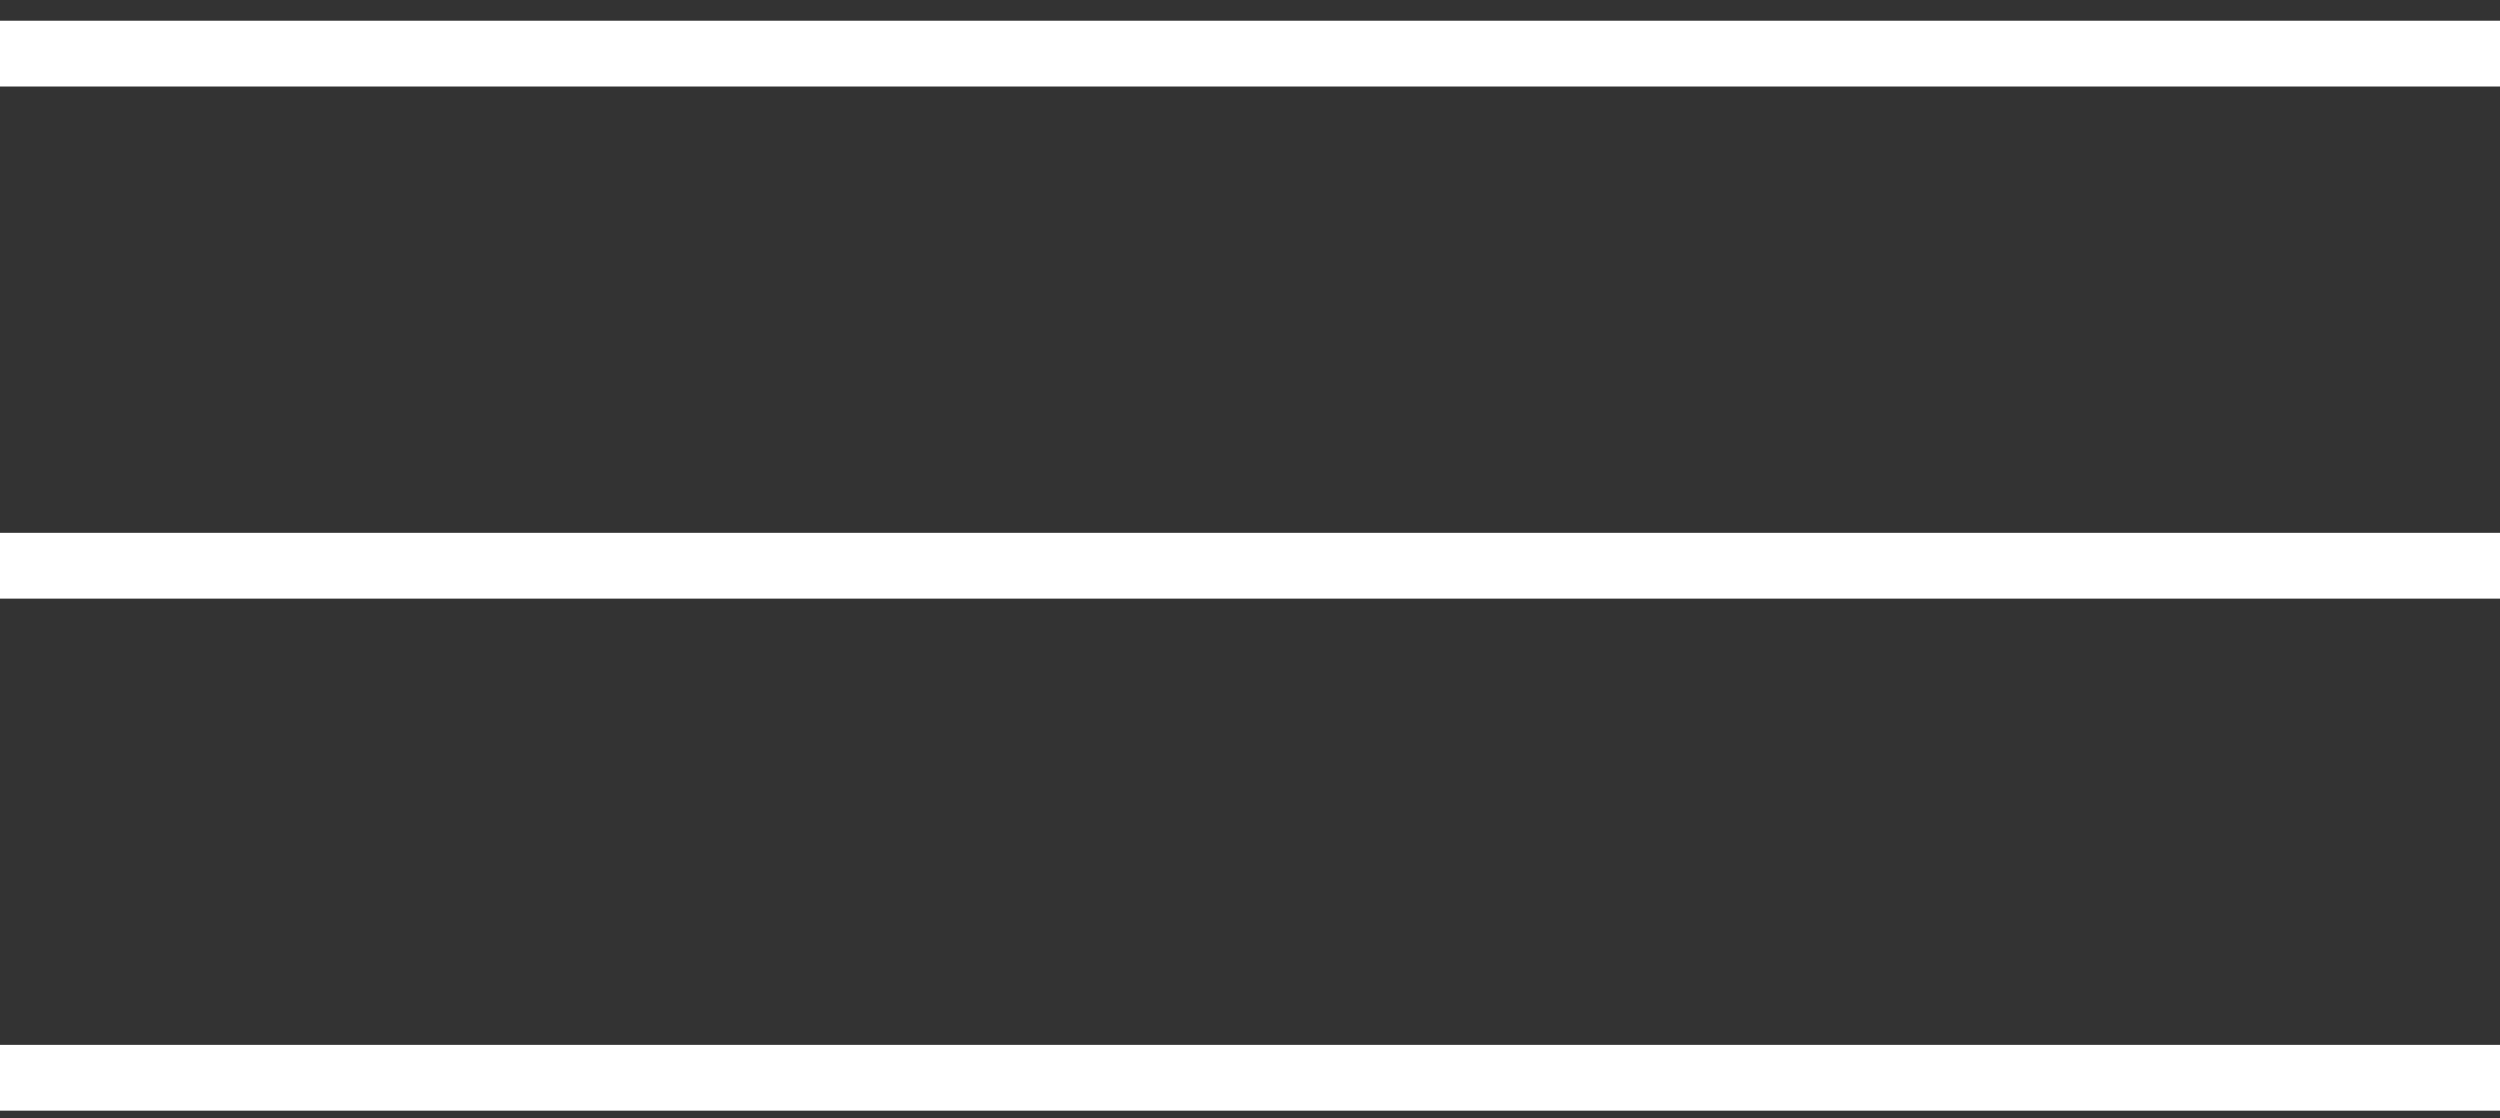
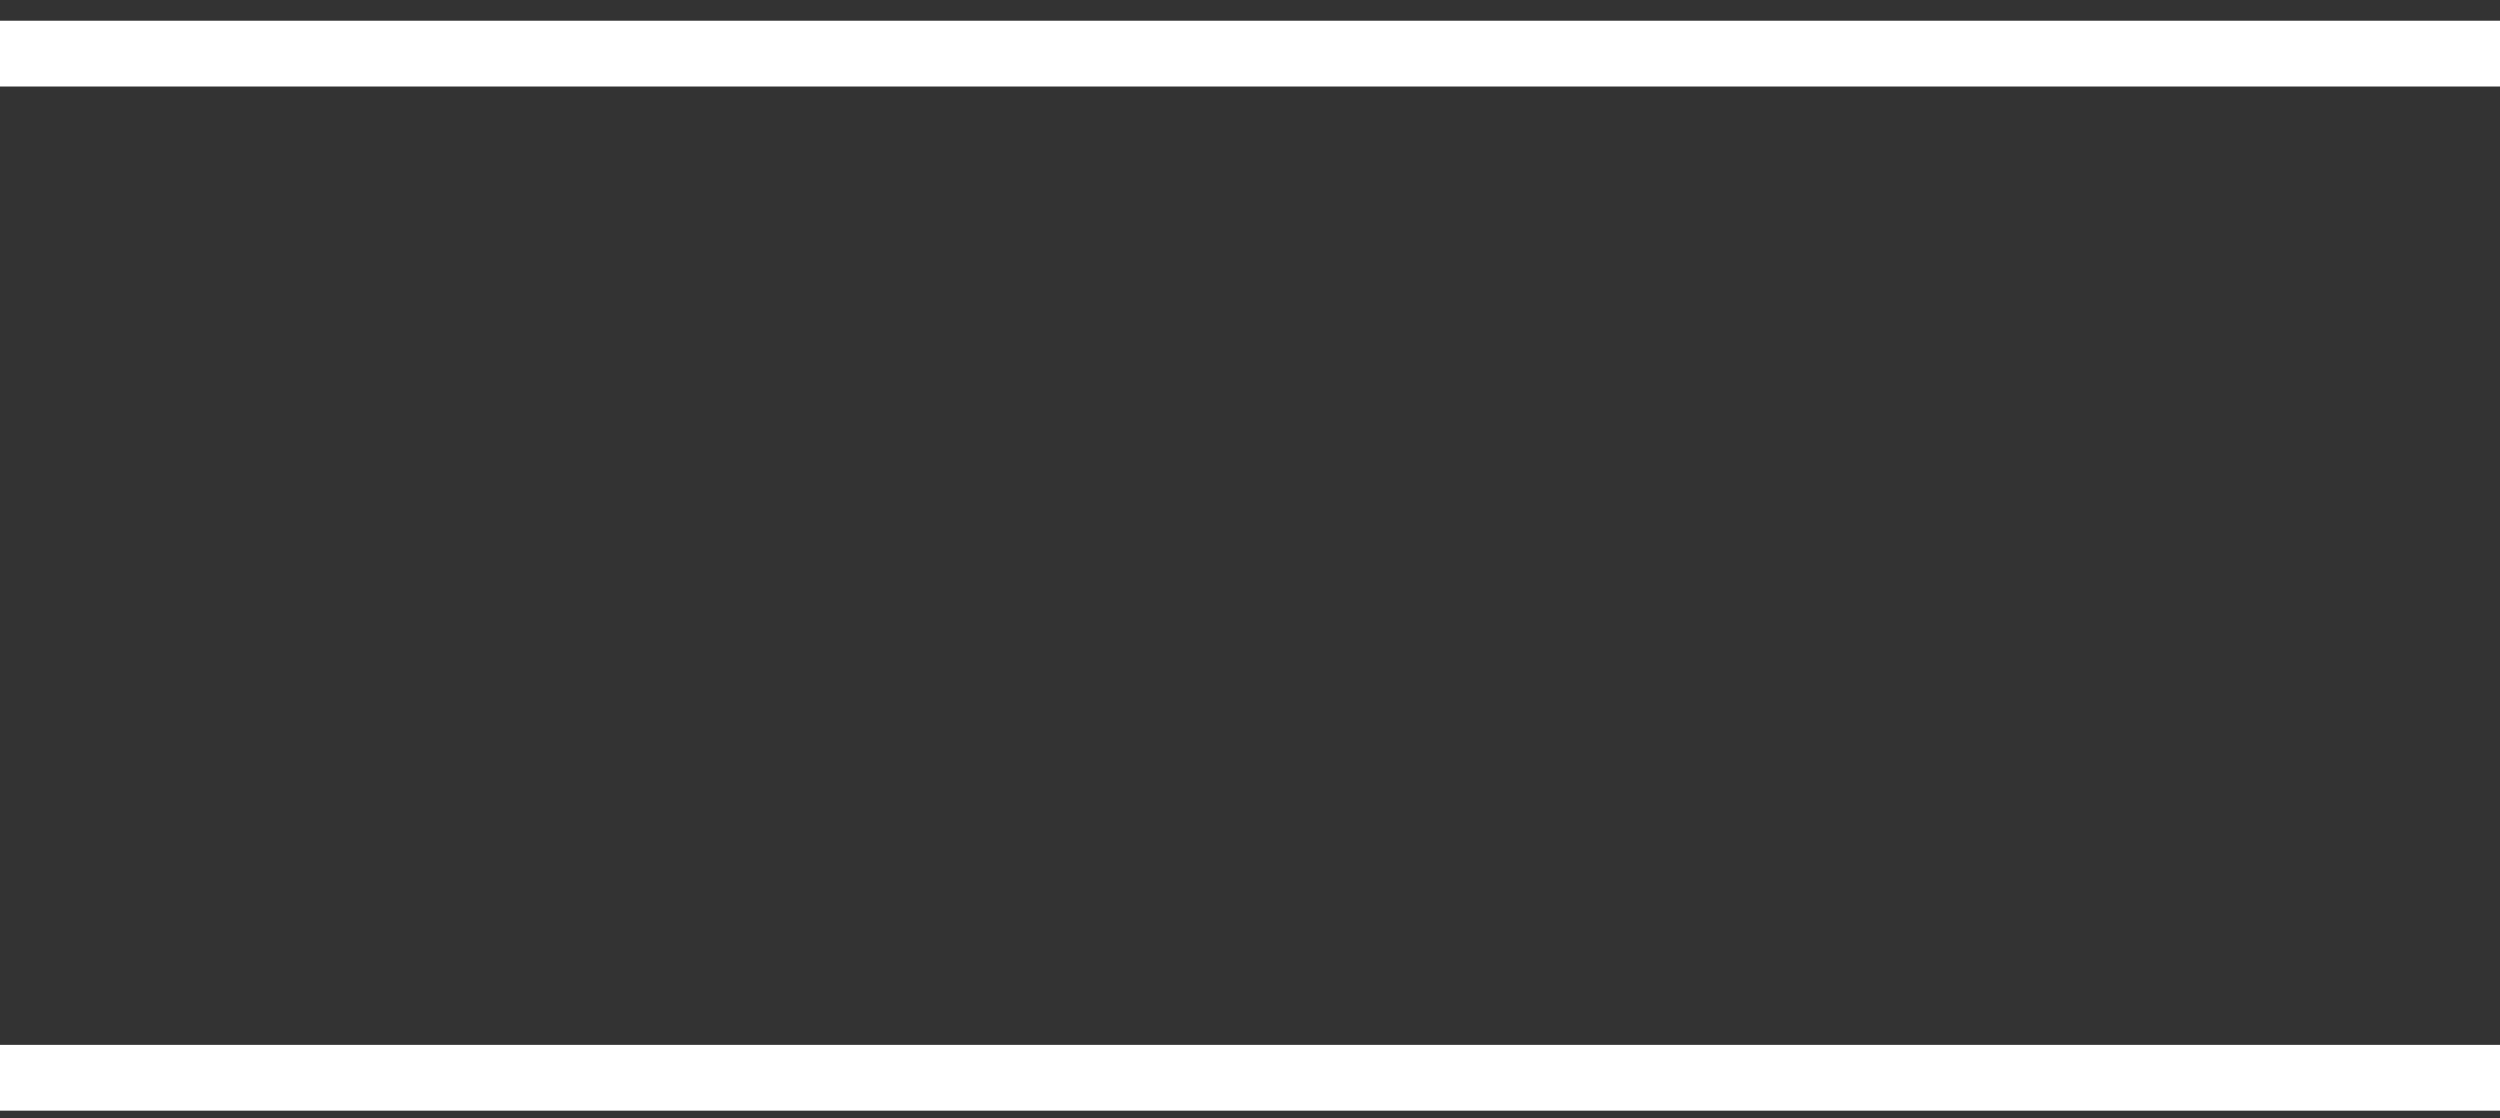
<svg xmlns="http://www.w3.org/2000/svg" width="38" height="17" viewBox="0 0 38 17" fill="none">
  <rect x="0" y="0" width="38" height="17" fill="#333333" stroke="none" />
  <path d="M0 0.815H38" stroke="white" />
-   <path d="M0 8.599H38" stroke="white" />
  <path d="M0 16.382H38" stroke="white" />
</svg>